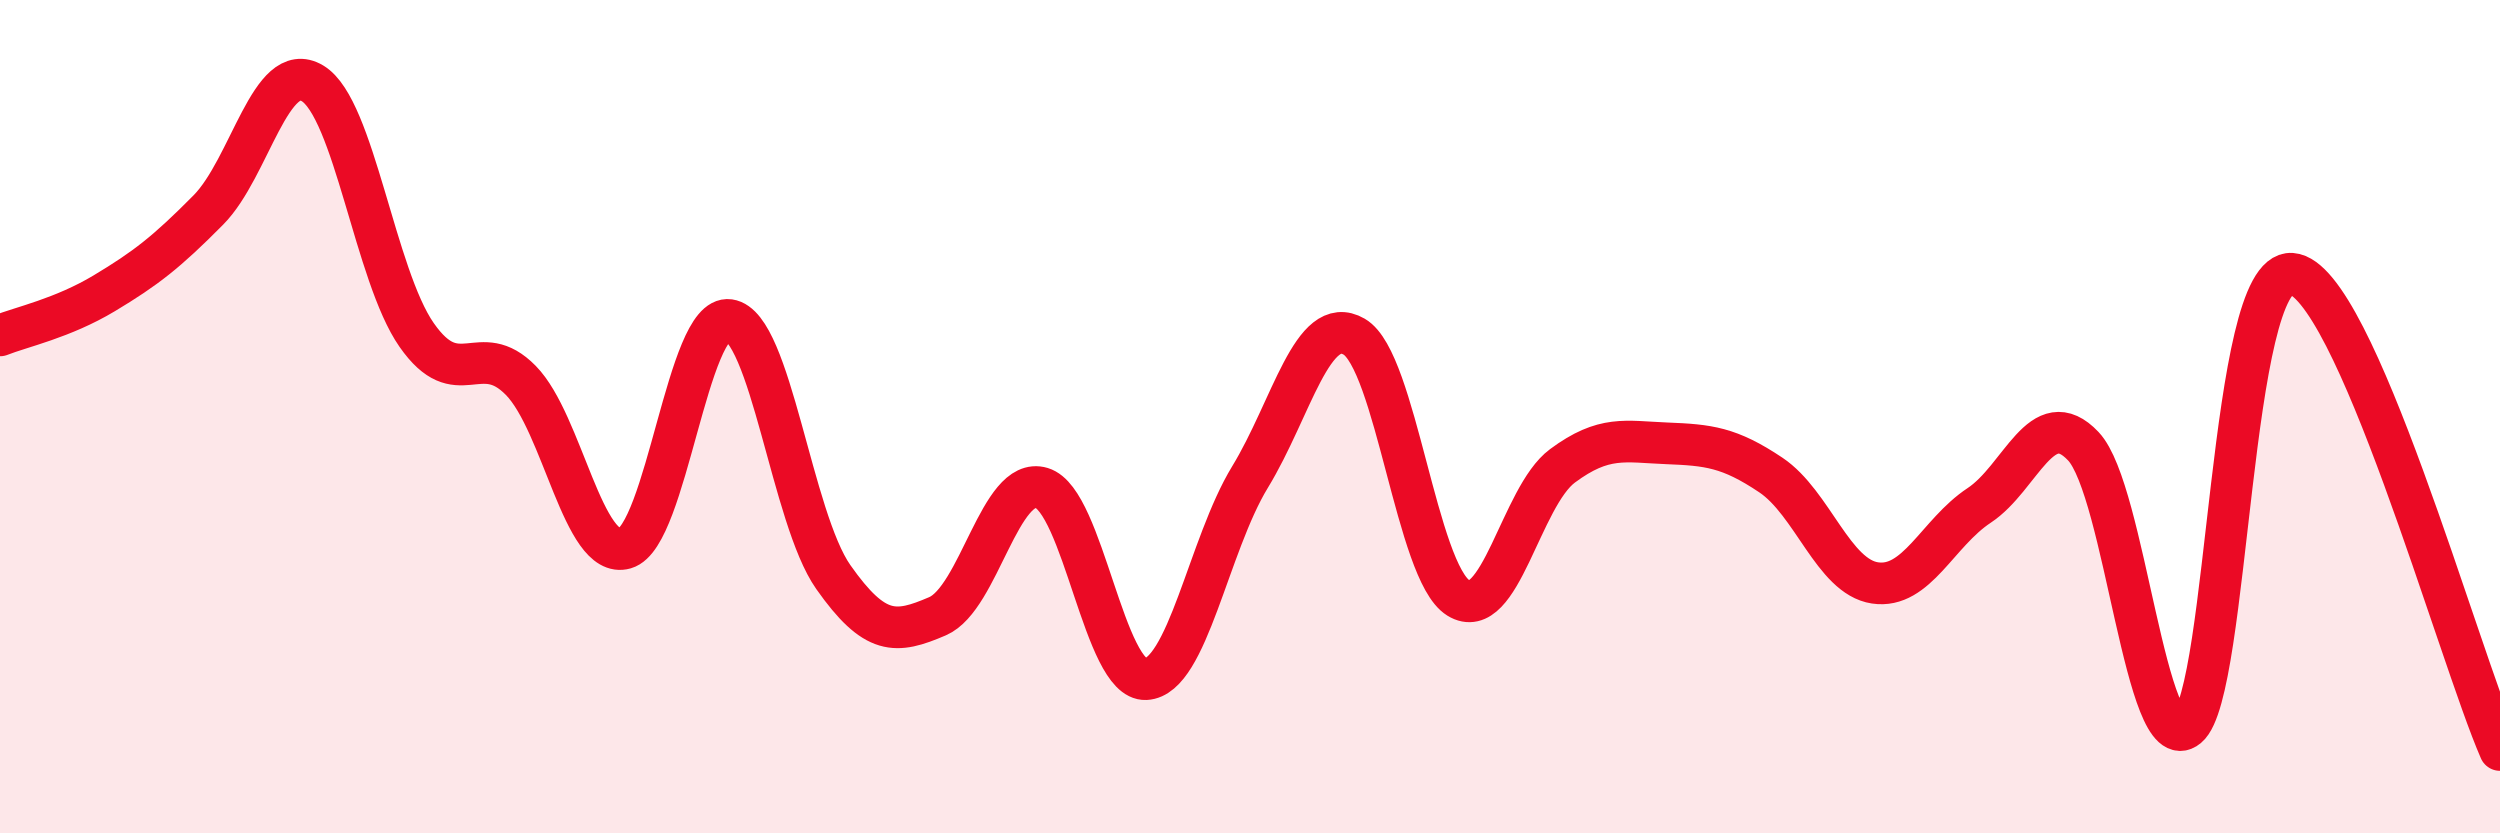
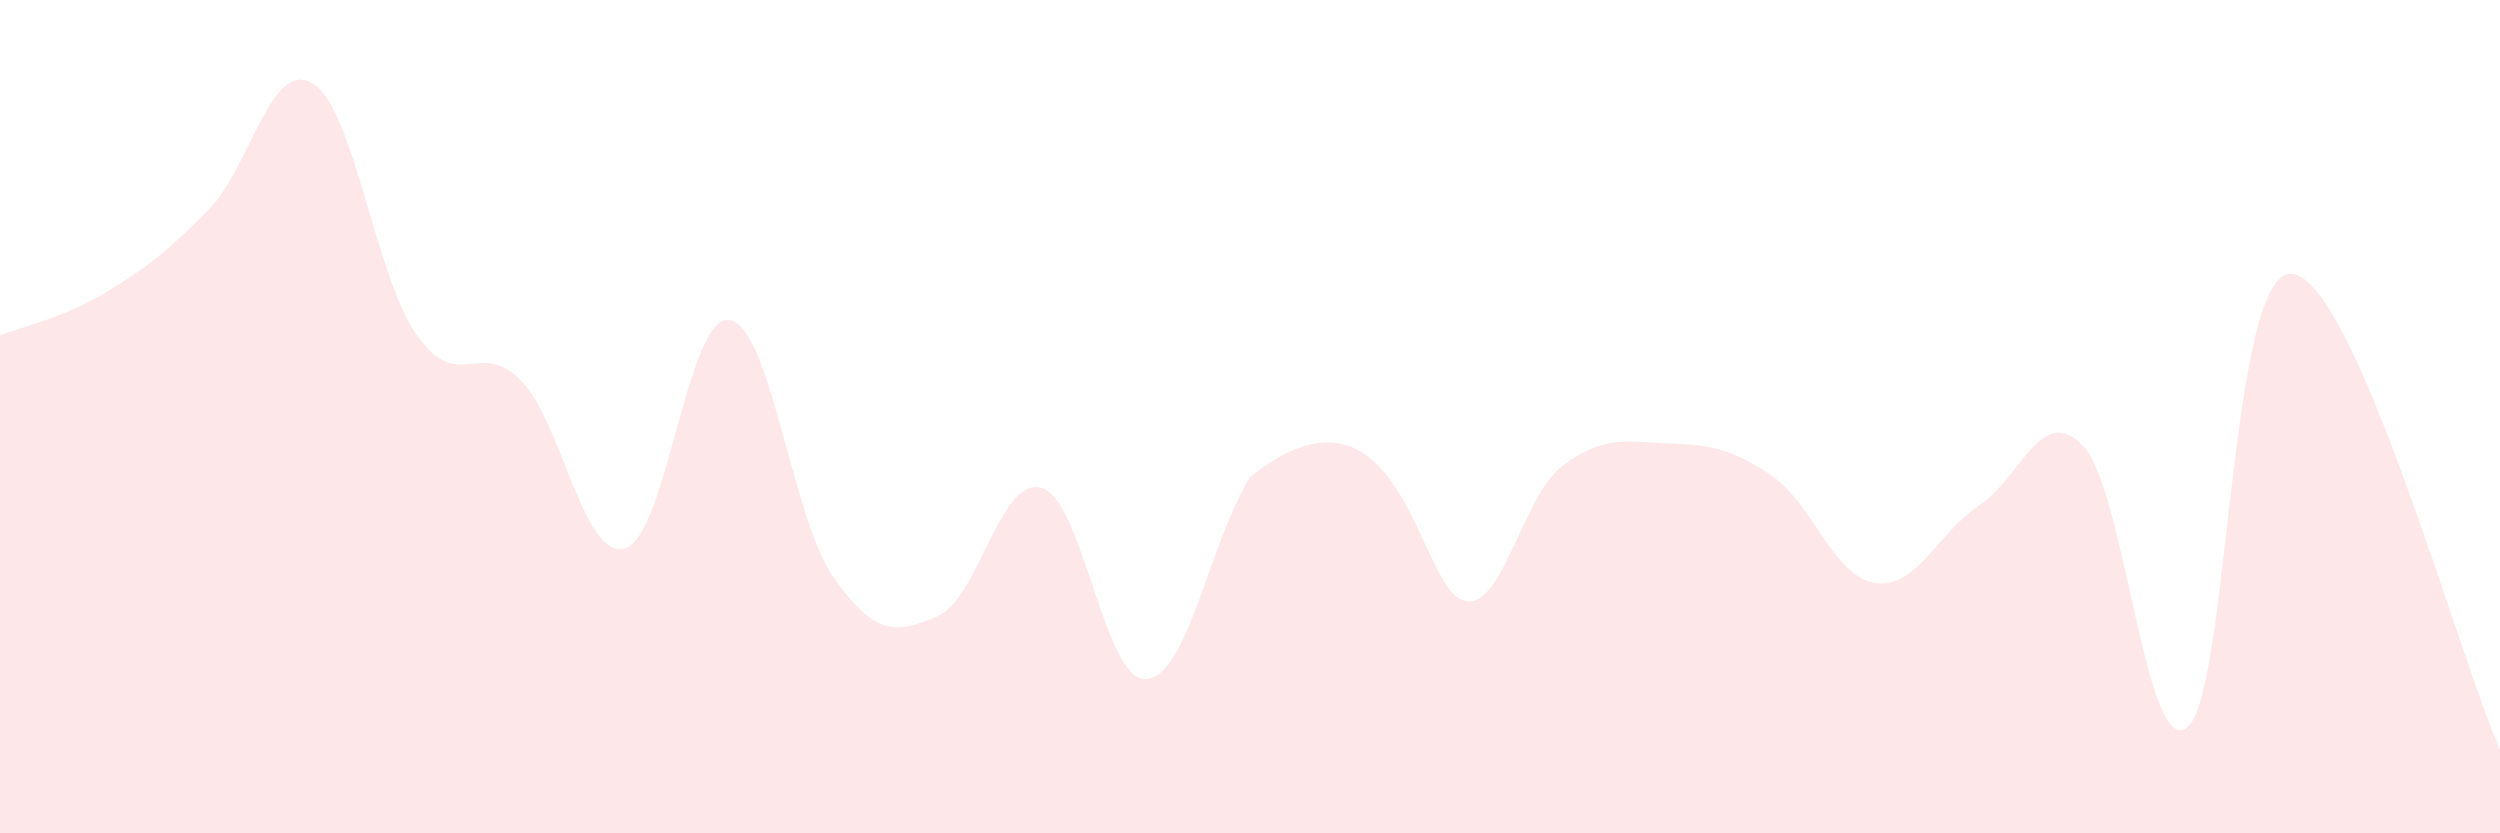
<svg xmlns="http://www.w3.org/2000/svg" width="60" height="20" viewBox="0 0 60 20">
-   <path d="M 0,8.05 C 0.5,7.85 1.5,7.64 2.5,7.04 C 3.5,6.44 4,6.05 5,5.04 C 6,4.03 6.5,1.4 7.5,2 C 8.5,2.6 9,6.61 10,8.04 C 11,9.47 11.5,8.11 12.5,9.13 C 13.5,10.15 14,13.45 15,13.16 C 16,12.87 16.5,7.54 17.5,7.68 C 18.5,7.82 19,12.43 20,13.85 C 21,15.27 21.5,15.22 22.5,14.79 C 23.5,14.36 24,11.41 25,11.71 C 26,12.01 26.5,16.35 27.5,16.3 C 28.5,16.25 29,13.09 30,11.45 C 31,9.81 31.5,7.5 32.5,8.08 C 33.5,8.66 34,13.73 35,14.35 C 36,14.97 36.5,11.92 37.5,11.18 C 38.5,10.44 39,10.6 40,10.64 C 41,10.68 41.5,10.73 42.5,11.4 C 43.5,12.07 44,13.84 45,13.99 C 46,14.14 46.5,12.79 47.5,12.13 C 48.5,11.47 49,9.65 50,10.71 C 51,11.77 51.5,18.28 52.5,17.45 C 53.5,16.62 53.5,6.46 55,6.57 C 56.5,6.68 59,15.71 60,18L60 20L0 20Z" fill="#EB0A25" opacity="0.1" stroke-linecap="round" stroke-linejoin="round" />
-   <path d="M 0,8.05 C 0.5,7.85 1.5,7.64 2.5,7.04 C 3.5,6.44 4,6.05 5,5.04 C 6,4.03 6.5,1.4 7.5,2 C 8.5,2.6 9,6.61 10,8.04 C 11,9.47 11.5,8.11 12.5,9.13 C 13.5,10.15 14,13.45 15,13.16 C 16,12.87 16.5,7.54 17.5,7.68 C 18.5,7.82 19,12.43 20,13.85 C 21,15.27 21.5,15.22 22.5,14.79 C 23.5,14.36 24,11.41 25,11.71 C 26,12.01 26.5,16.35 27.5,16.3 C 28.5,16.25 29,13.09 30,11.45 C 31,9.81 31.5,7.5 32.5,8.08 C 33.5,8.66 34,13.73 35,14.35 C 36,14.97 36.5,11.92 37.5,11.18 C 38.5,10.44 39,10.6 40,10.64 C 41,10.68 41.5,10.73 42.5,11.4 C 43.5,12.07 44,13.84 45,13.99 C 46,14.14 46.5,12.79 47.5,12.13 C 48.5,11.47 49,9.65 50,10.71 C 51,11.77 51.5,18.28 52.5,17.45 C 53.5,16.62 53.5,6.46 55,6.57 C 56.5,6.68 59,15.71 60,18" stroke="#EB0A25" stroke-width="1" fill="none" stroke-linecap="round" stroke-linejoin="round" />
+   <path d="M 0,8.05 C 0.5,7.85 1.5,7.64 2.5,7.04 C 3.5,6.44 4,6.05 5,5.04 C 6,4.03 6.5,1.4 7.5,2 C 8.5,2.6 9,6.61 10,8.04 C 11,9.47 11.5,8.11 12.5,9.13 C 13.5,10.15 14,13.45 15,13.16 C 16,12.87 16.5,7.54 17.5,7.68 C 18.5,7.82 19,12.43 20,13.85 C 21,15.27 21.5,15.22 22.5,14.79 C 23.5,14.36 24,11.41 25,11.71 C 26,12.01 26.5,16.35 27.5,16.3 C 28.5,16.25 29,13.09 30,11.45 C 33.5,8.66 34,13.73 35,14.35 C 36,14.97 36.5,11.92 37.5,11.18 C 38.5,10.44 39,10.6 40,10.64 C 41,10.68 41.5,10.73 42.5,11.4 C 43.5,12.07 44,13.84 45,13.99 C 46,14.14 46.5,12.79 47.5,12.13 C 48.5,11.47 49,9.65 50,10.71 C 51,11.77 51.5,18.28 52.5,17.45 C 53.5,16.62 53.5,6.46 55,6.57 C 56.5,6.68 59,15.71 60,18L60 20L0 20Z" fill="#EB0A25" opacity="0.1" stroke-linecap="round" stroke-linejoin="round" />
</svg>